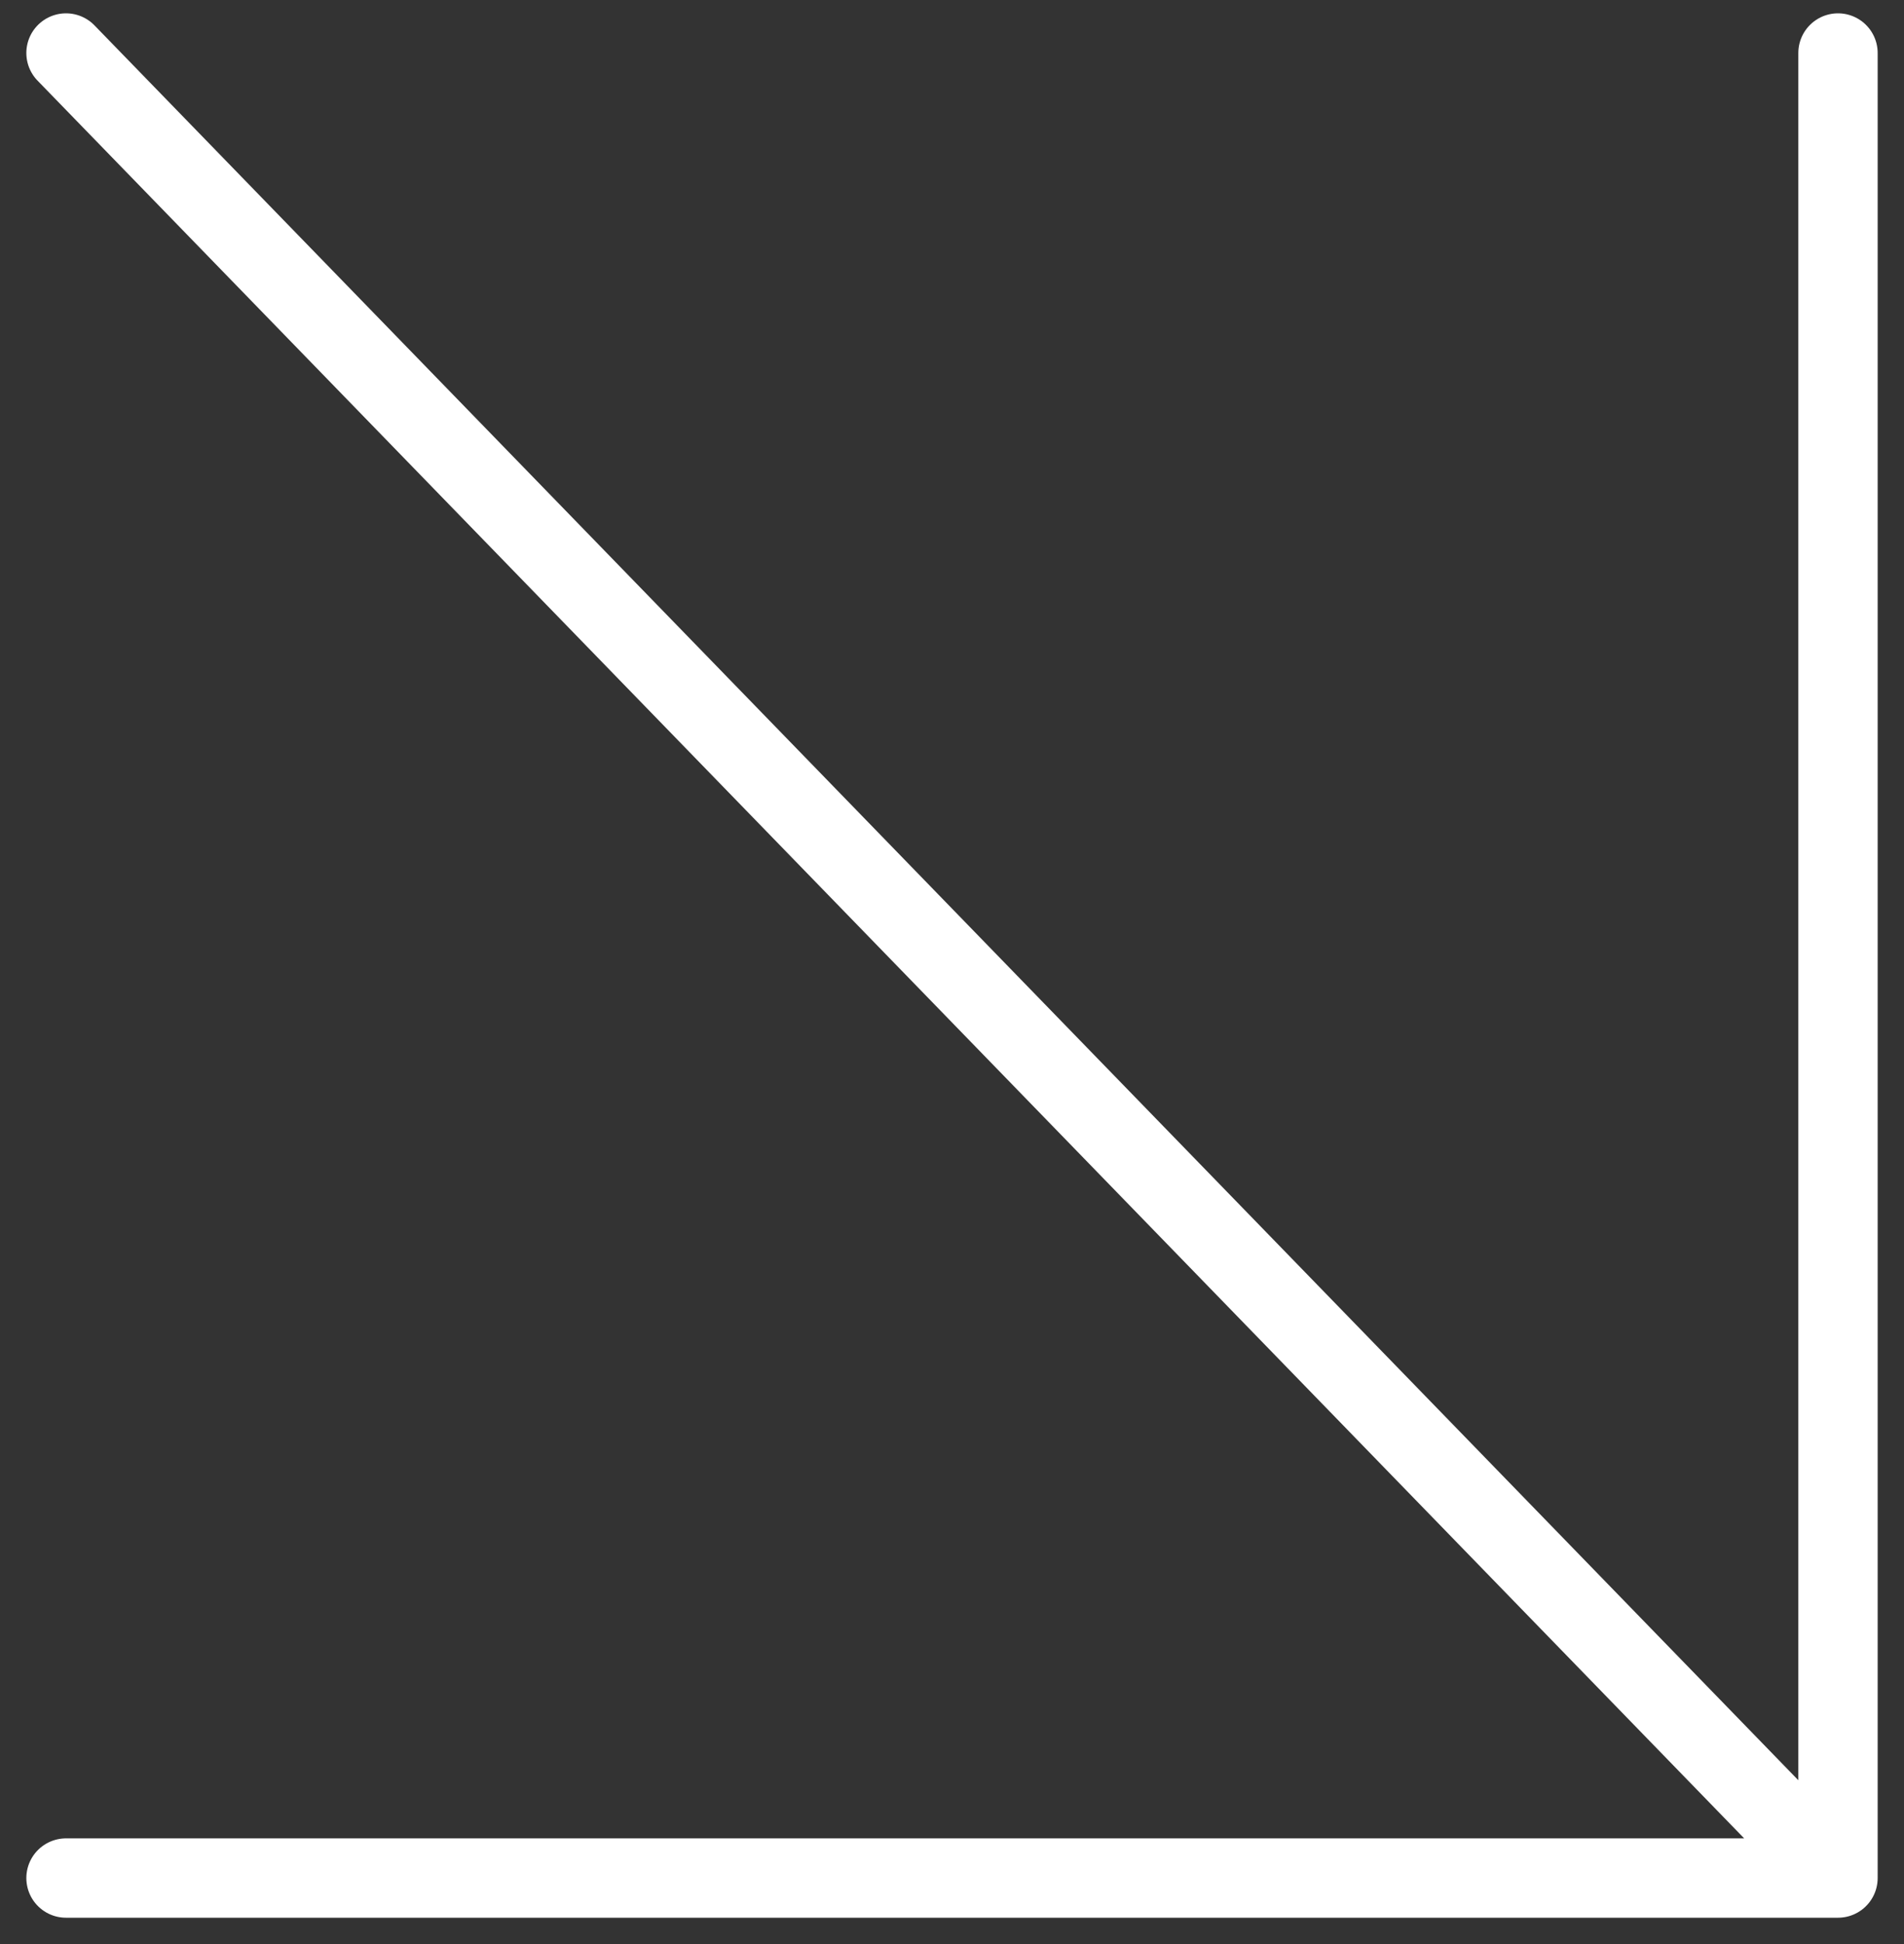
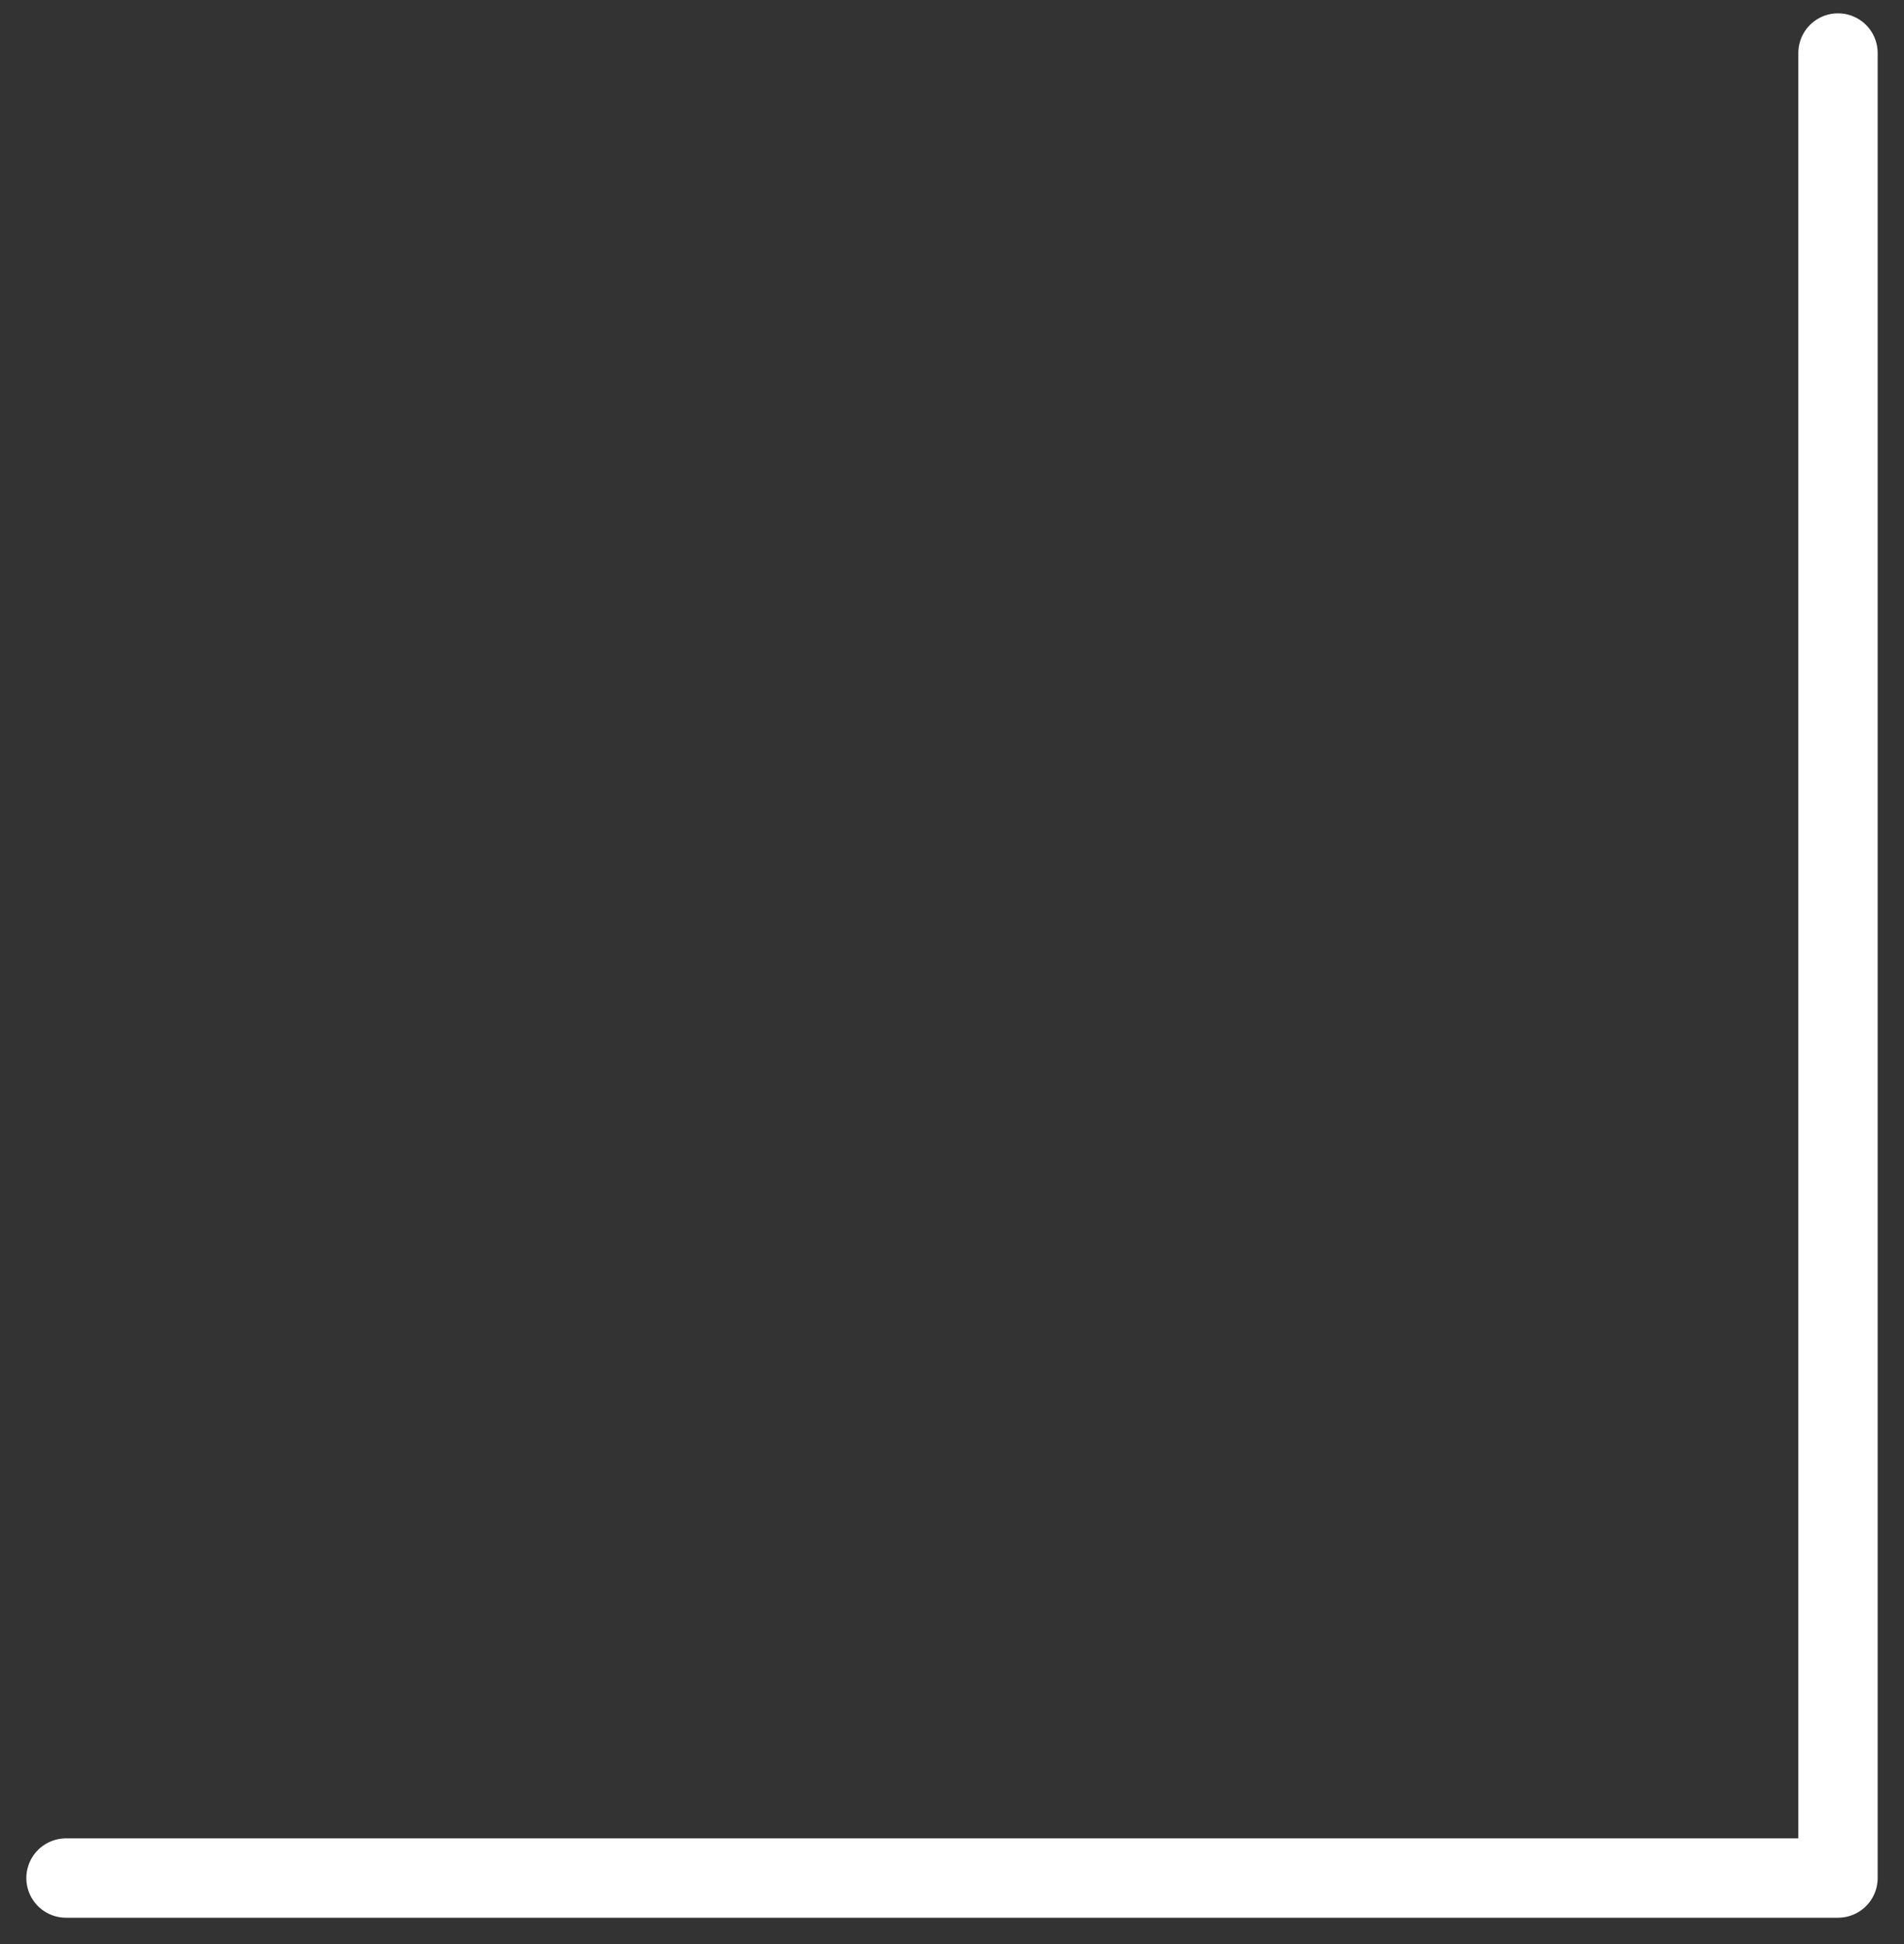
<svg xmlns="http://www.w3.org/2000/svg" width="48" height="49" viewBox="0 0 48 49" fill="none">
  <rect x="0" y="0" width="48" height="49" fill="#333333" stroke="none" />
-   <path d="M1.664 1.336L46.336 47.336M46.336 47.336L46.336 1.336M46.336 47.336L1.664 47.336" stroke="white" stroke-width="2" stroke-linecap="round" stroke-linejoin="round" />
+   <path d="M1.664 1.336M46.336 47.336L46.336 1.336M46.336 47.336L1.664 47.336" stroke="white" stroke-width="2" stroke-linecap="round" stroke-linejoin="round" />
</svg>